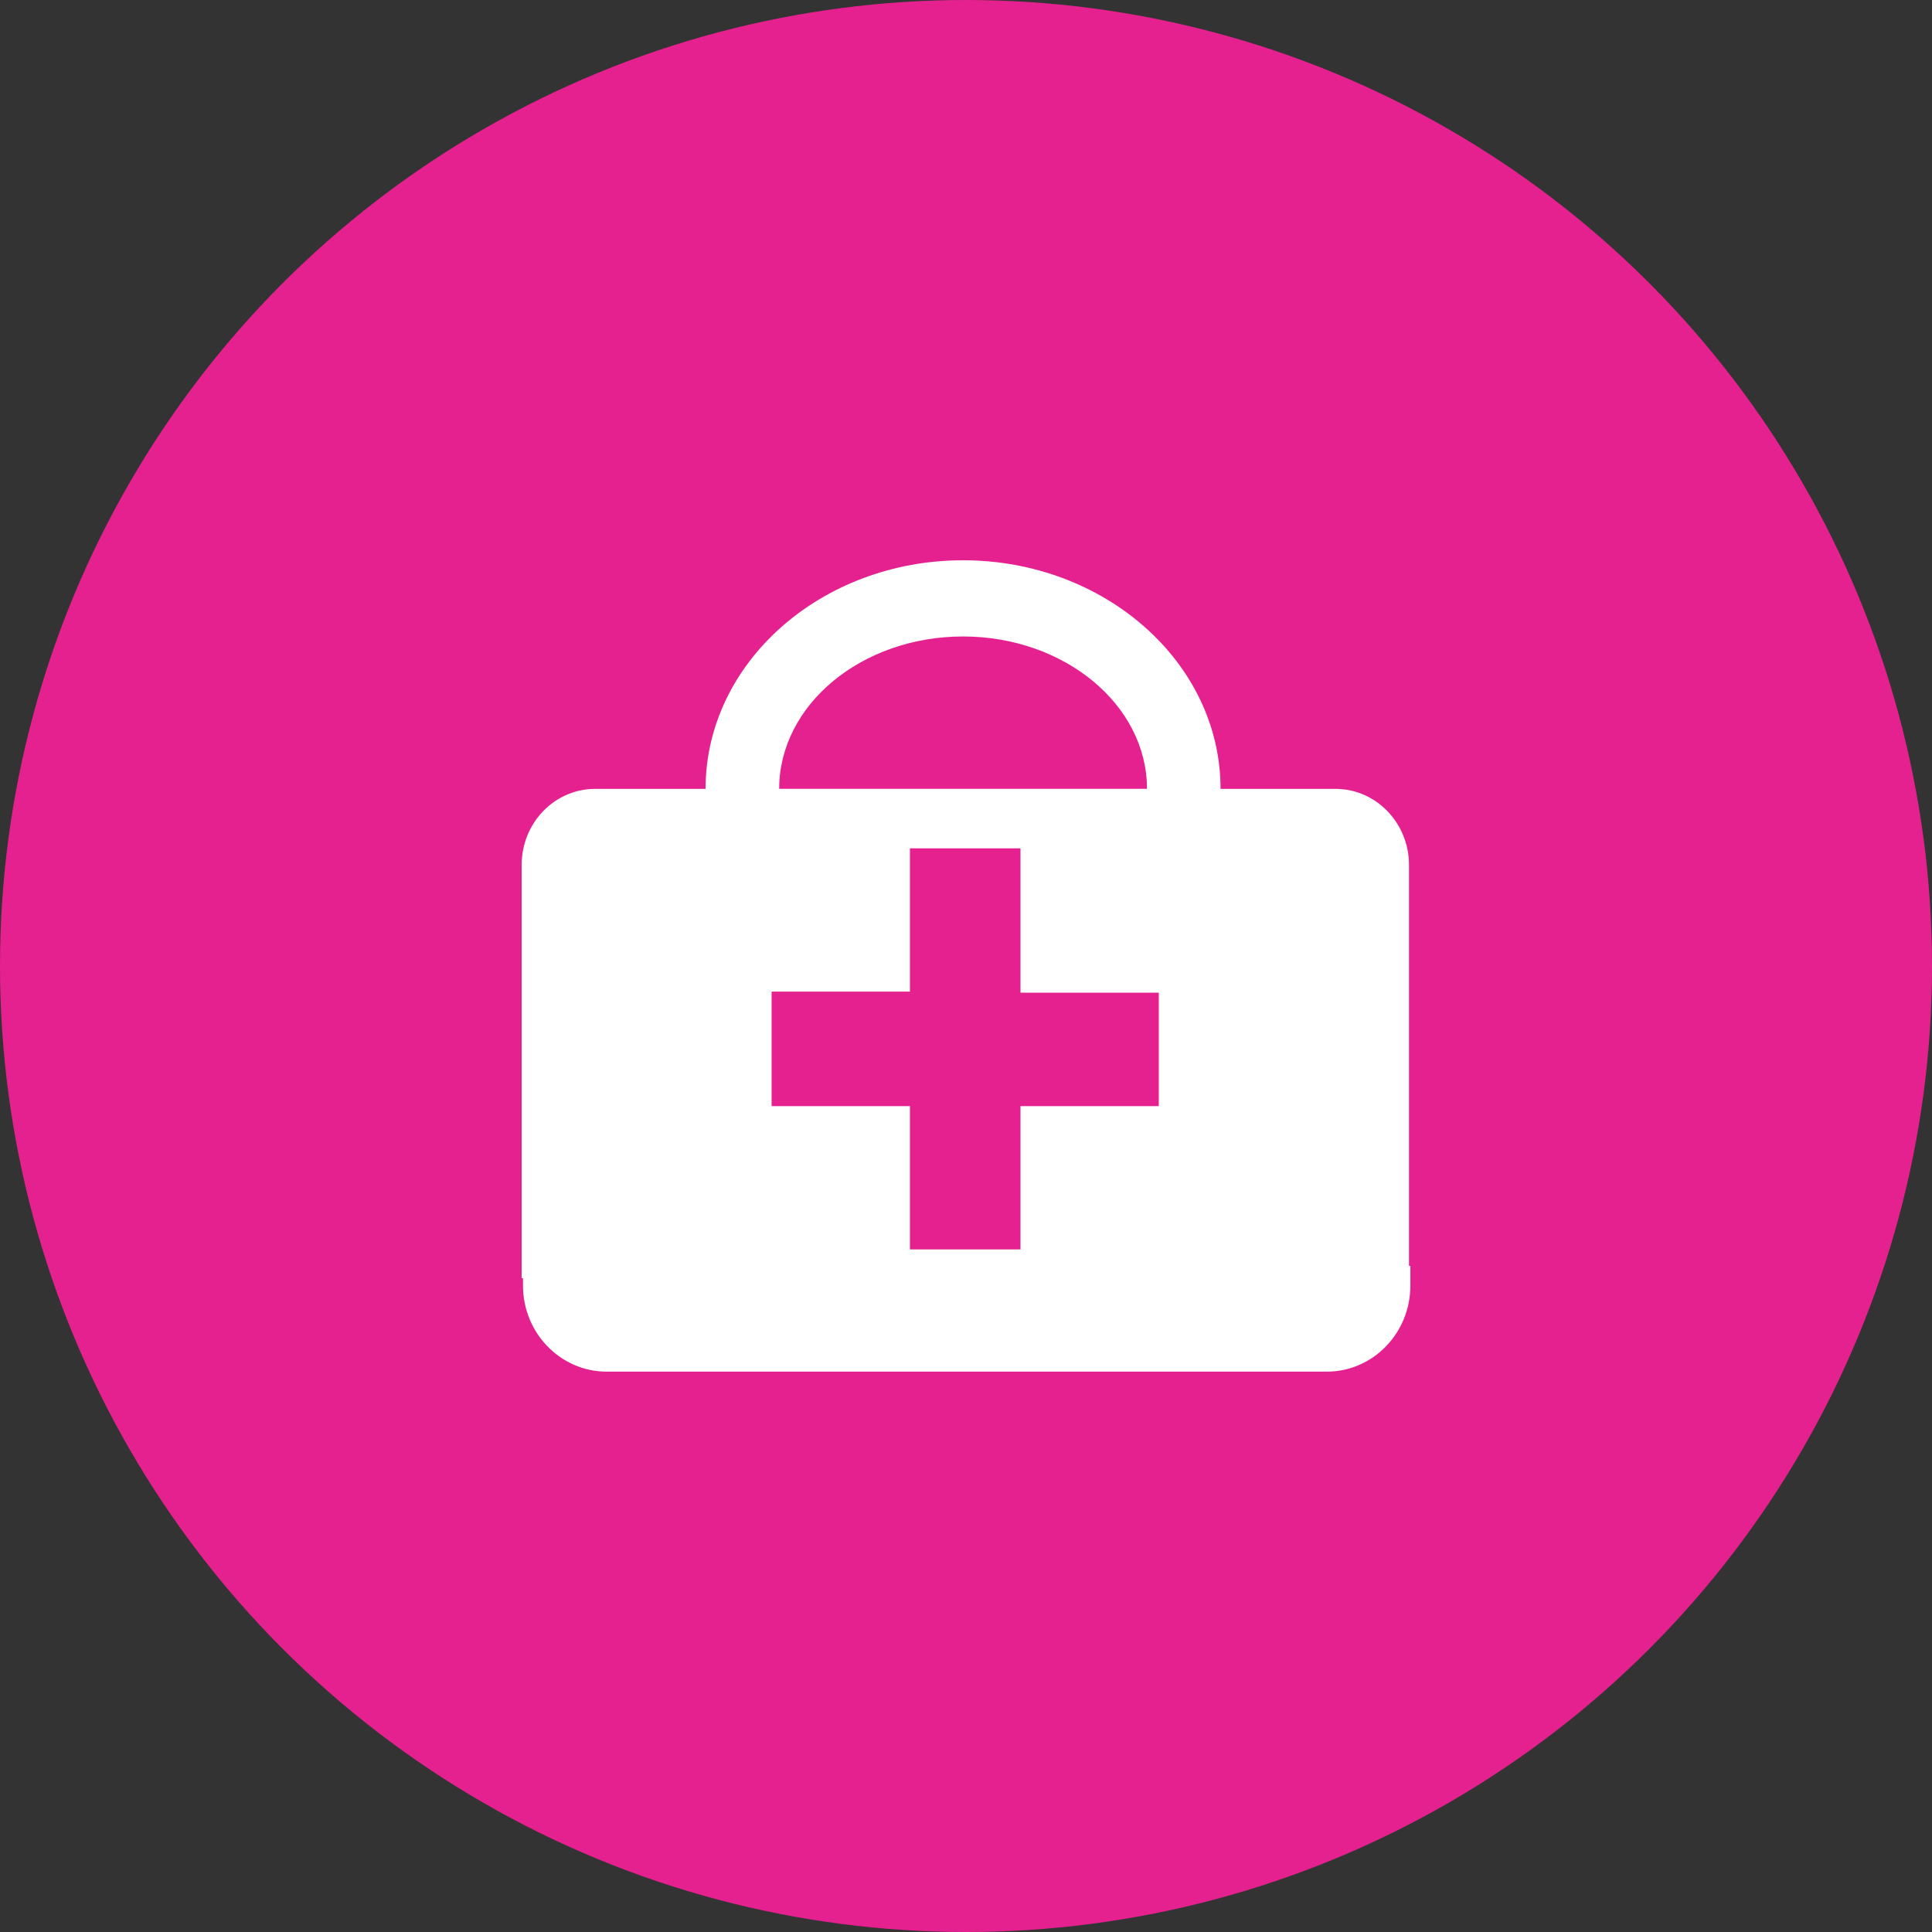
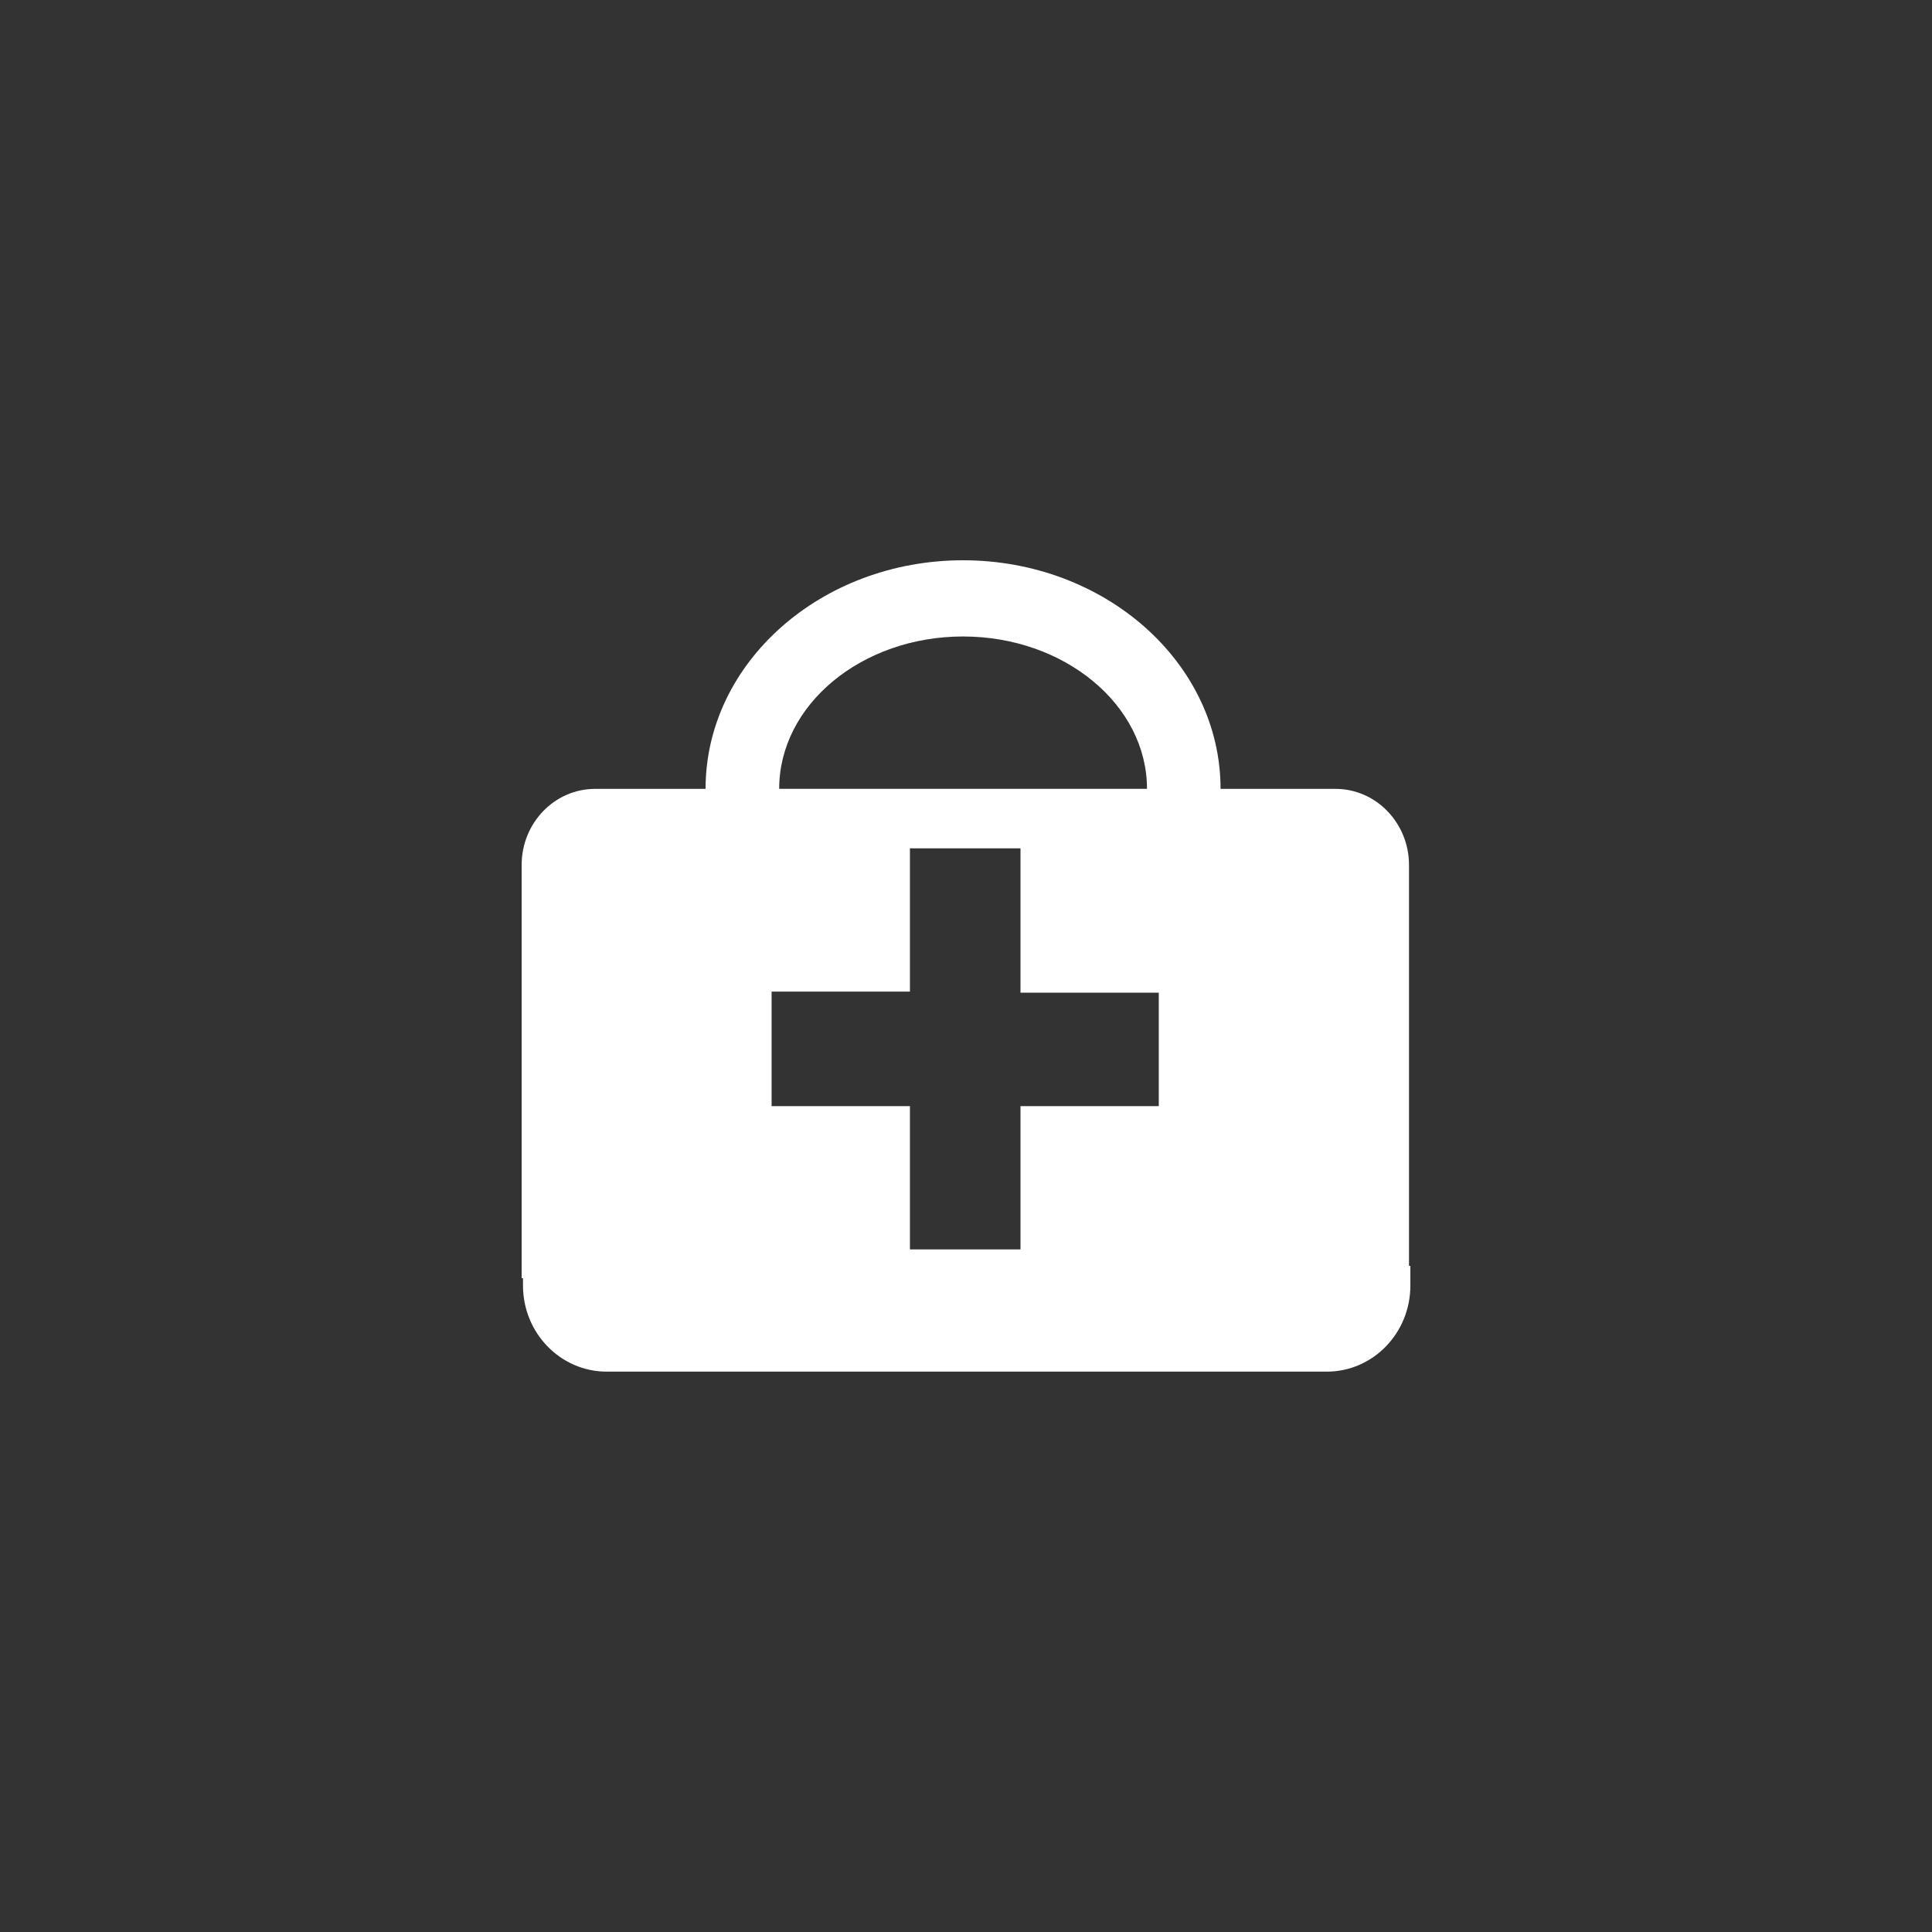
<svg xmlns="http://www.w3.org/2000/svg" version="1.0" x="0px" y="0px" width="50px" height="50px" viewBox="0 0 50 50" enable-background="new 0 0 50 50" xml:space="preserve">
  <rect x="0" y="0" width="50" height="50" fill="#333333" stroke="none" />
  <g id="Layer_2">
-     <circle fill="#E5218F" cx="25" cy="25" r="25" />
-   </g>
+     </g>
  <g id="Layer_1">
    <g>
      <path fill="#FFFFFF" d="M36.465,32.762V22.388c0-1.09-0.854-1.972-1.902-1.972h-2.975c0-3.262-2.99-5.916-6.665-5.916    c-3.674,0-6.663,2.654-6.663,5.916h-2.856c-1.053,0-1.904,0.881-1.904,1.972v10.691h0.035v0.19c0,1.23,0.971,2.229,2.167,2.229    h18.631c1.198,0.002,2.167-0.997,2.167-2.227v-0.51L36.465,32.762L36.465,32.762z M24.923,16.472c2.624,0,4.761,1.769,4.761,3.943    h-9.519C20.165,18.241,22.298,16.472,24.923,16.472z M19.969,25.663h3.58v-3.708h2.861v3.736h3.579v2.936H26.41v3.707h-2.861    v-3.707h-3.58V25.663z" />
    </g>
  </g>
</svg>